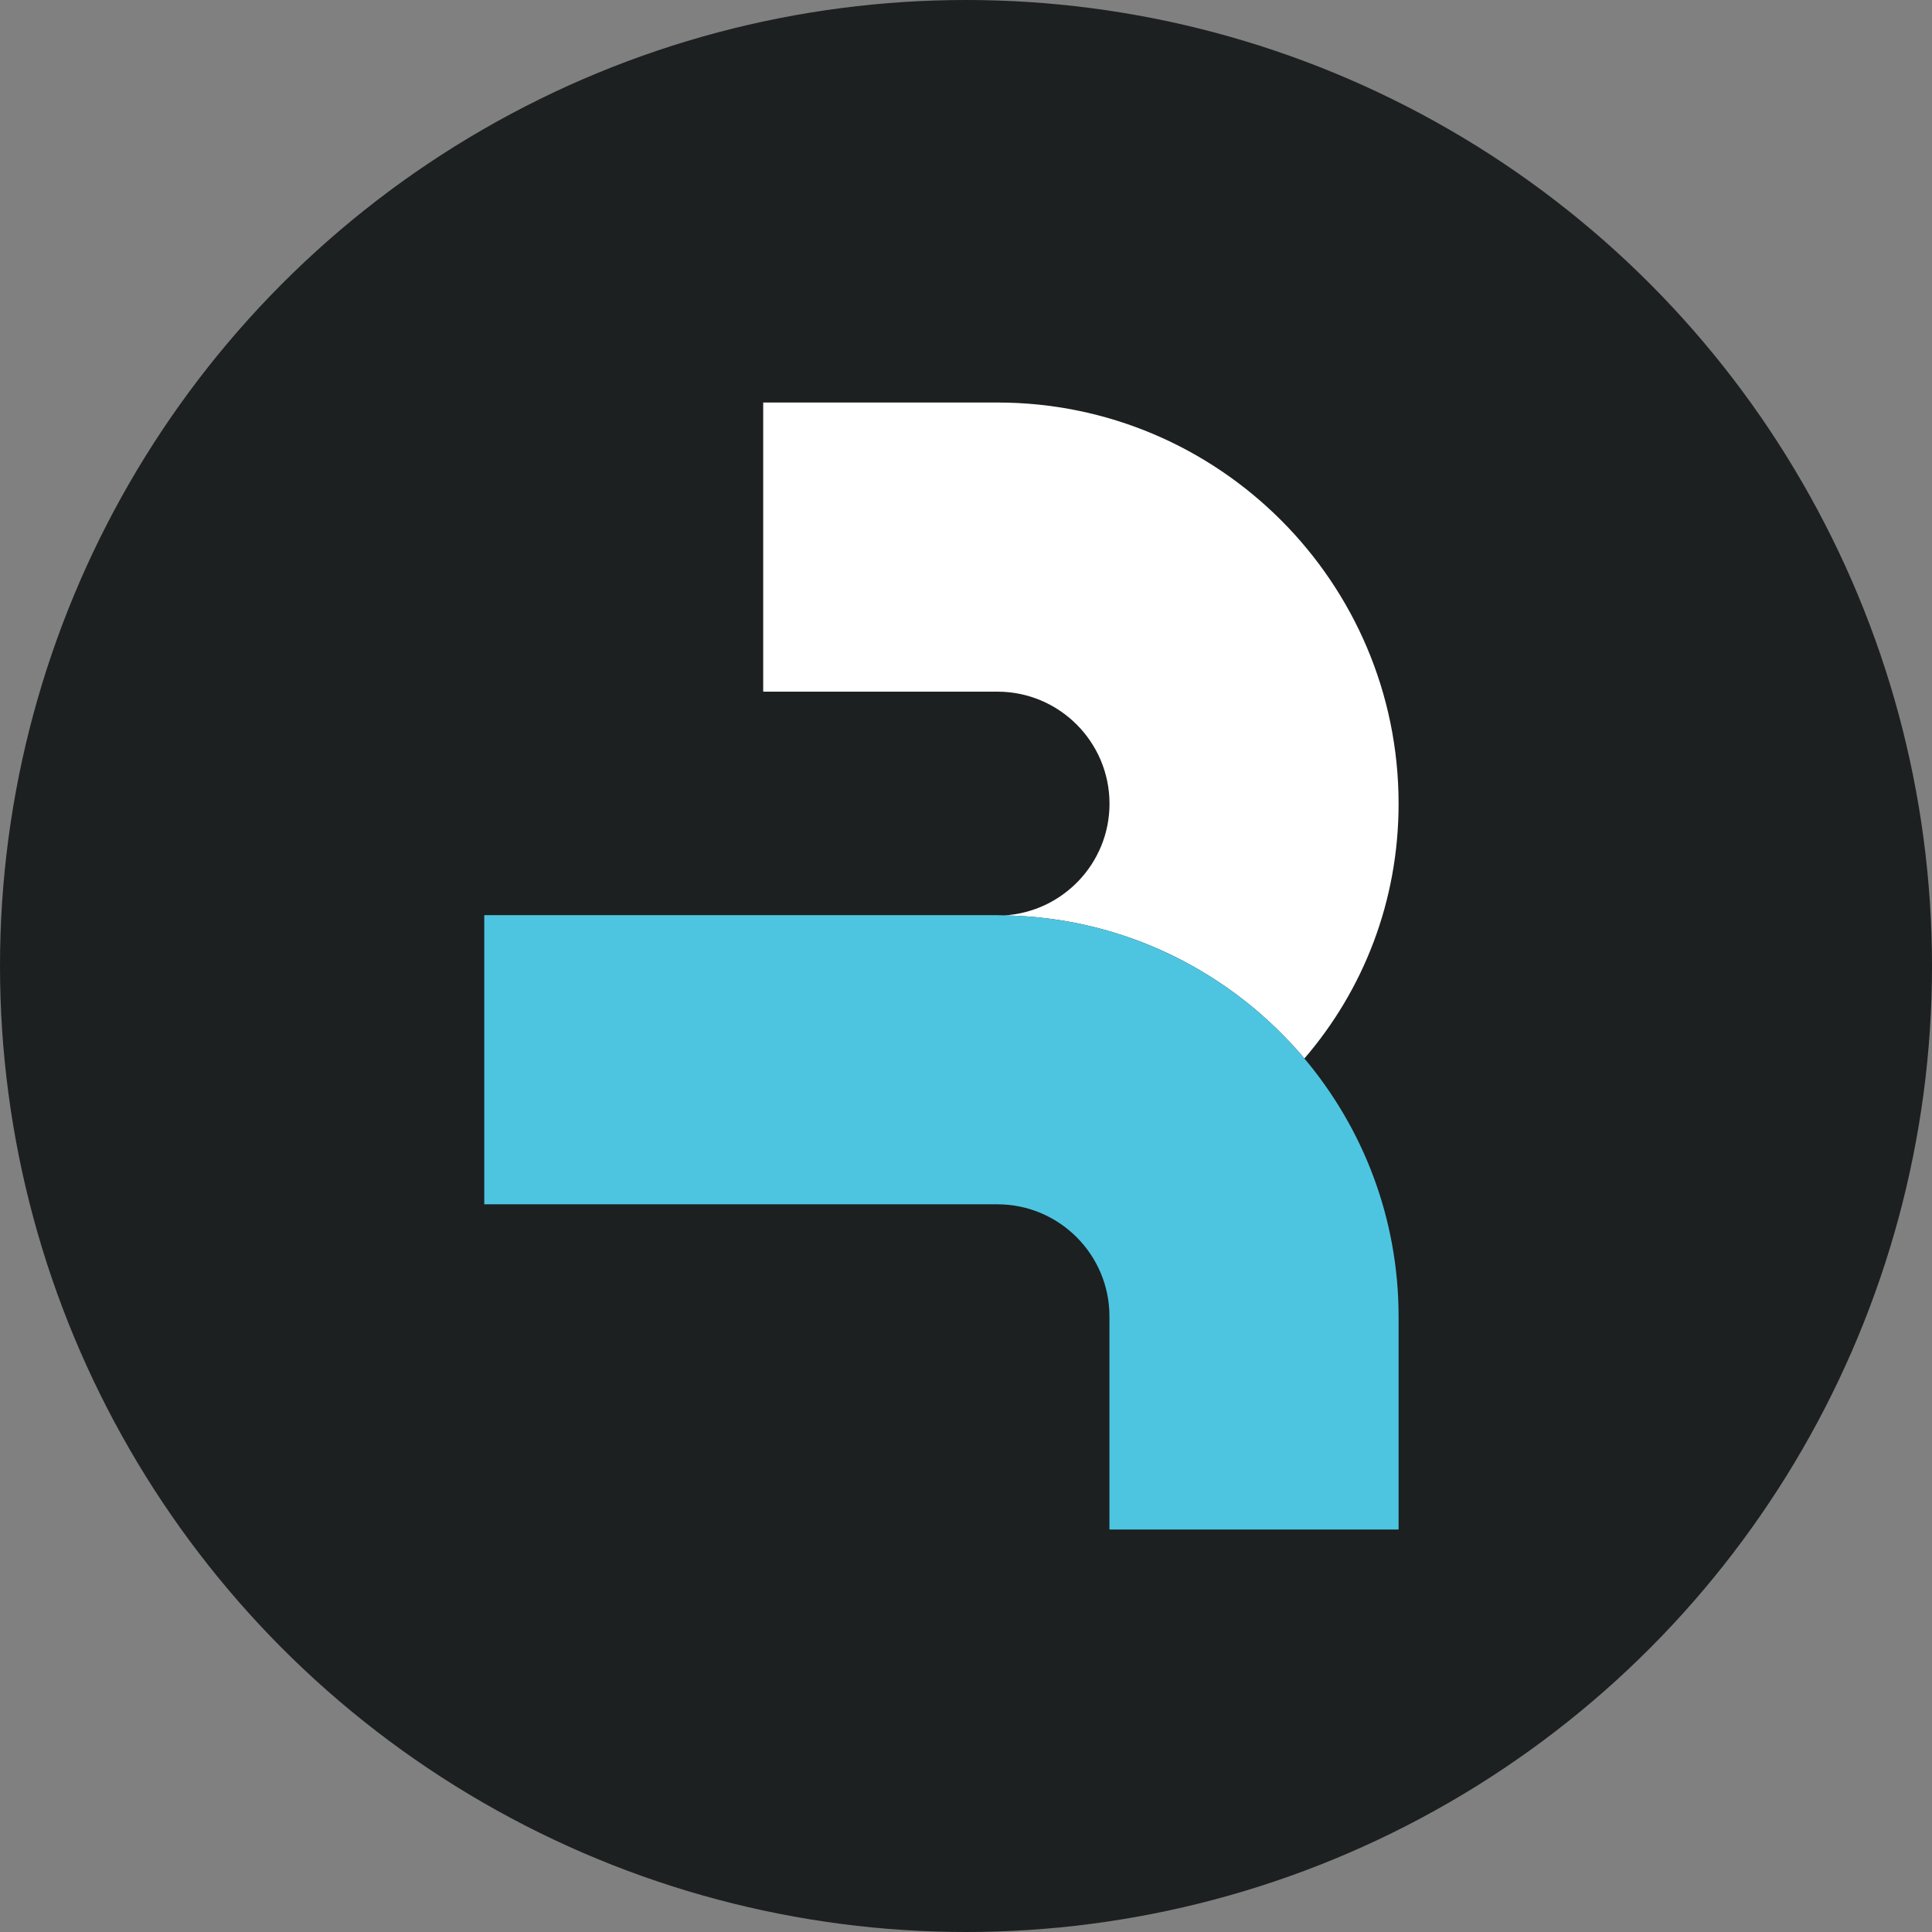
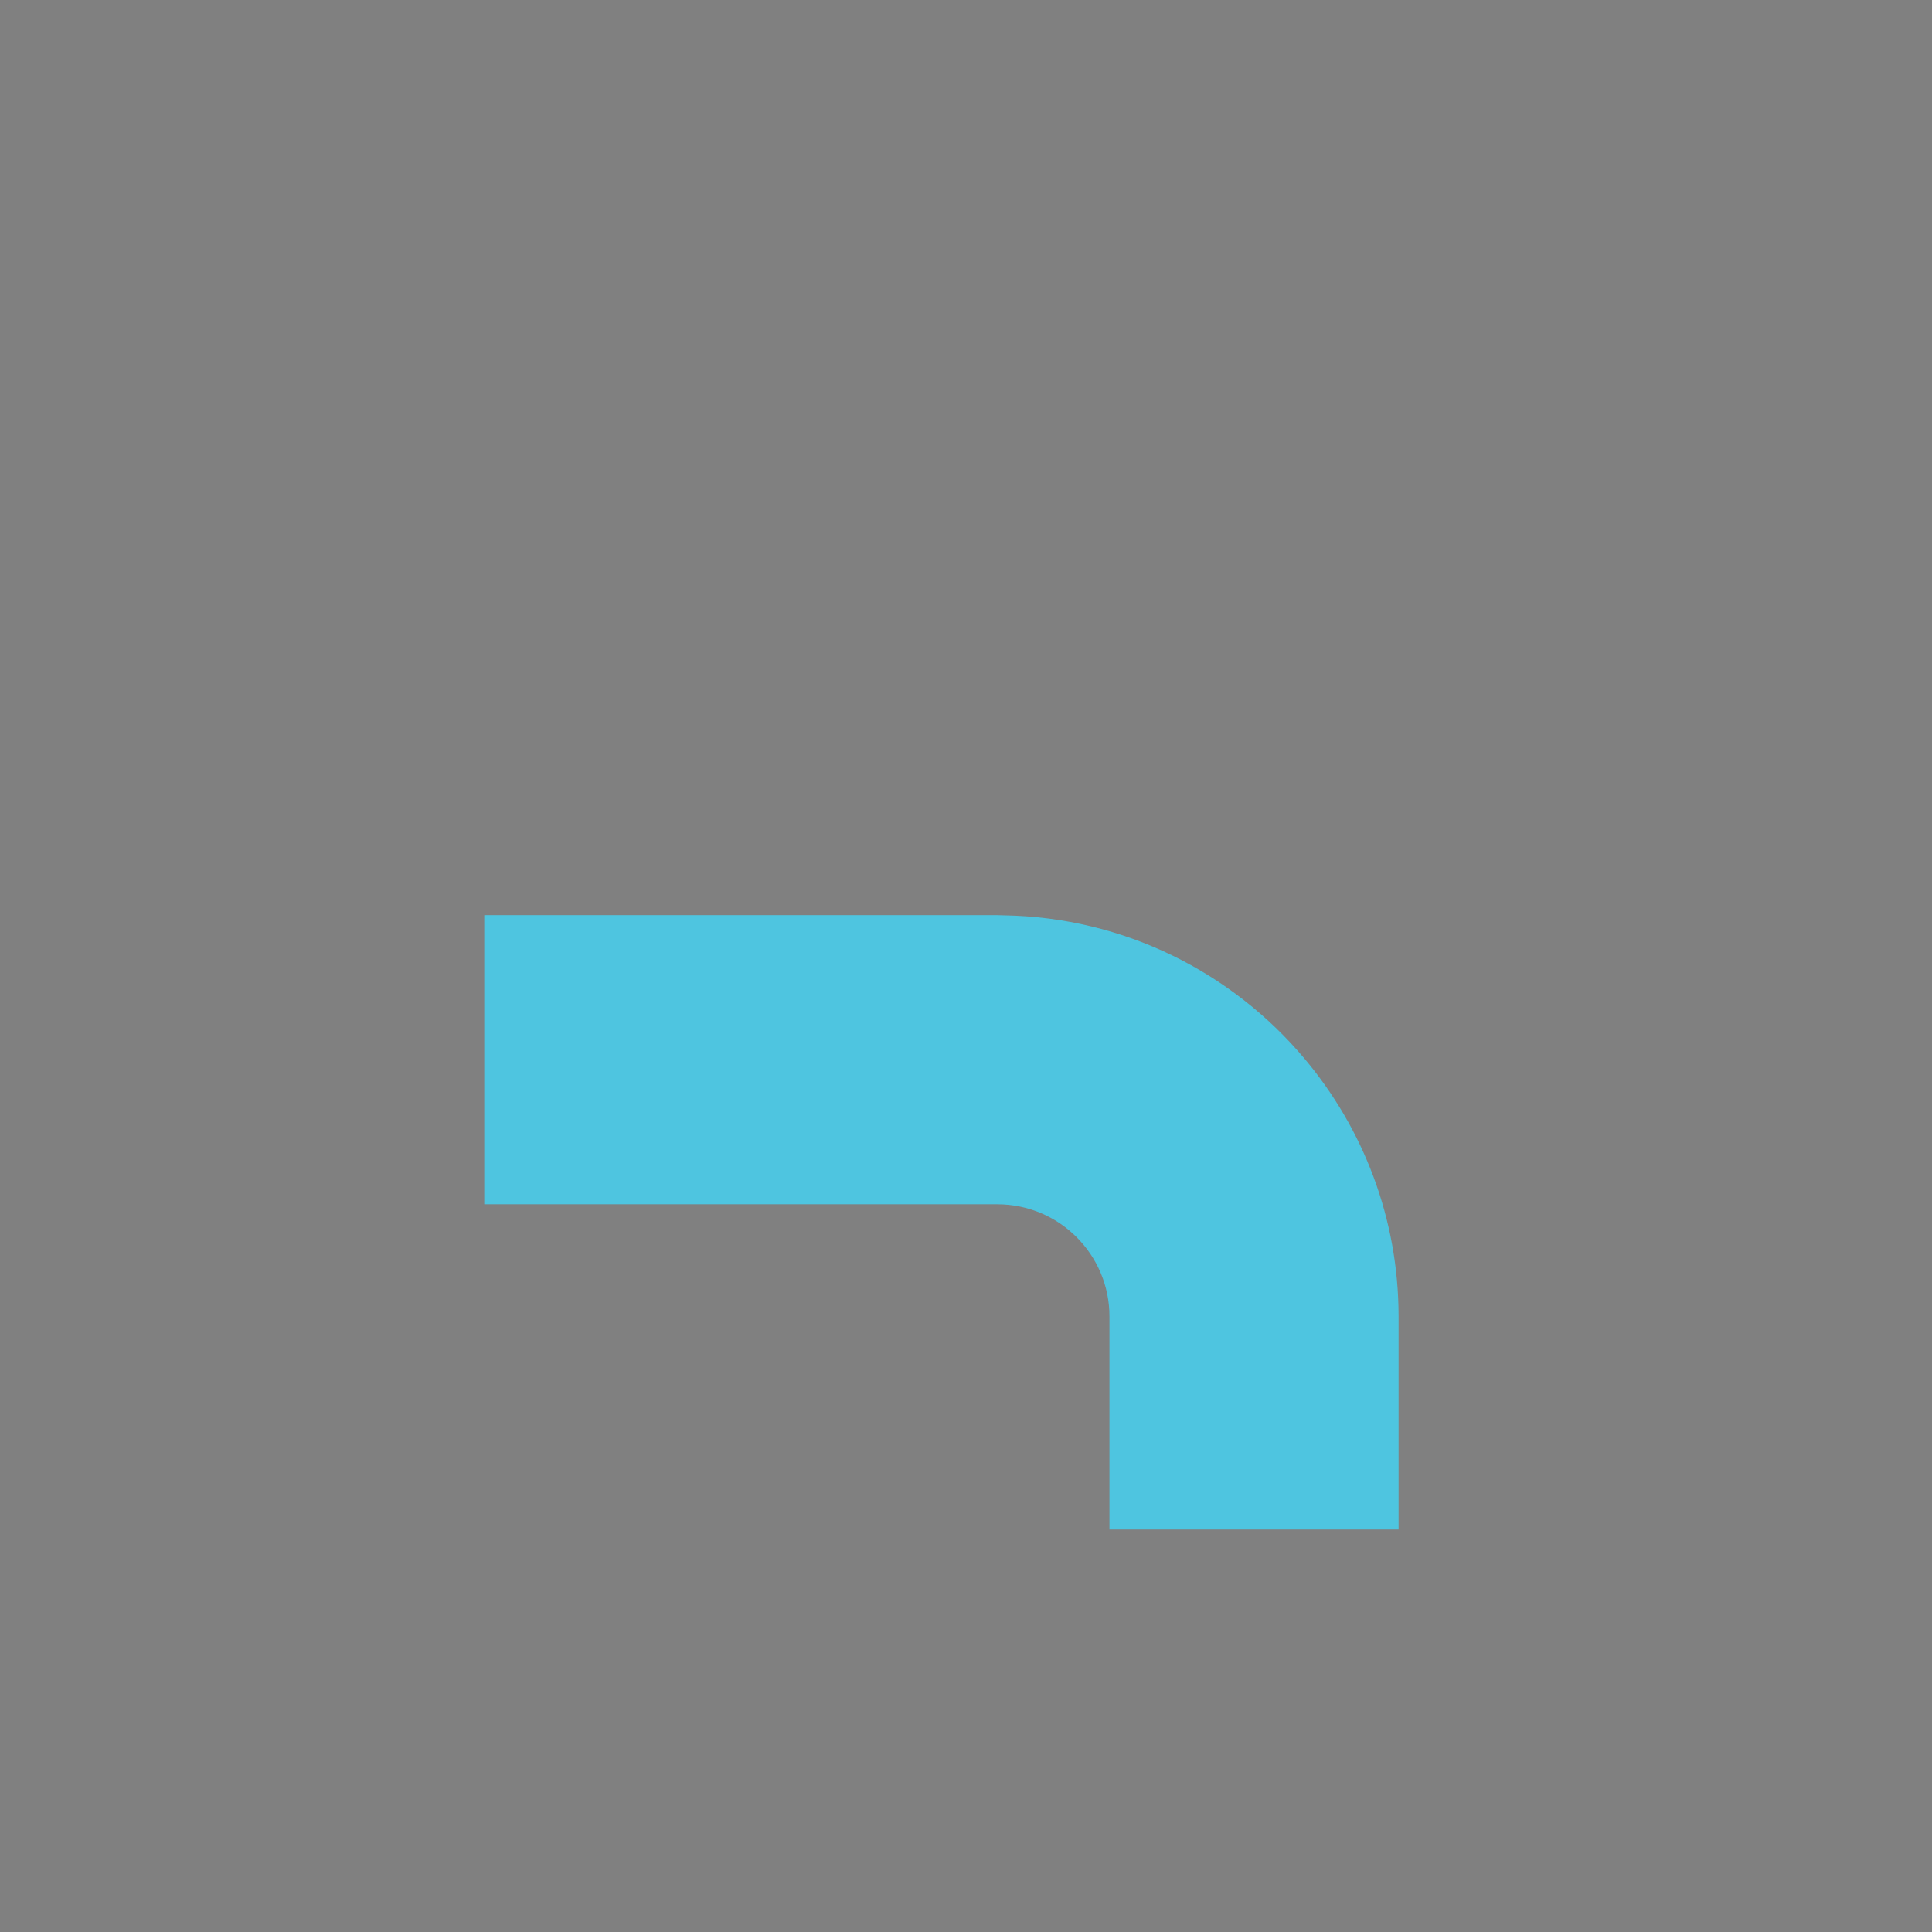
<svg xmlns="http://www.w3.org/2000/svg" version="1.1" id="Слой_1" x="0px" y="0px" width="32px" height="32px" viewBox="0 0 32 32" style="enable-background:new 0 0 32 32;" xml:space="preserve">
  <rect x="0" y="0" width="32" height="32" fill="#808080" stroke="none" />
  <style type="text/css">
	.st0{fill:#1C2021;}
	.st1{fill:#FFFFFF;}
	.st2{fill:#4EC5E0;}
</style>
  <g>
-     <circle class="st0" cx="16" cy="16" r="16" />
    <g>
-       <path class="st1" d="M21.605,17.532c0.972-1.13,1.56-2.596,1.56-4.221    c0-3.664-2.98-6.644-6.644-6.644h-3.88v4.789h3.88c1.023,0,1.856,0.832,1.856,1.856    c0,0.987-0.776,1.795-1.749,1.85C18.622,15.192,20.406,16.107,21.605,17.532z" />
      <path class="st2" d="M21.605,17.532c-1.198-1.425-2.983-2.339-4.978-2.371    c-0.035-0.001-0.071-0.003-0.106-0.003H8.021v4.789h8.499c1.023,0,1.856,0.832,1.856,1.856v3.531    h4.789v-3.531C23.164,20.177,22.577,18.687,21.605,17.532z" />
    </g>
  </g>
</svg>